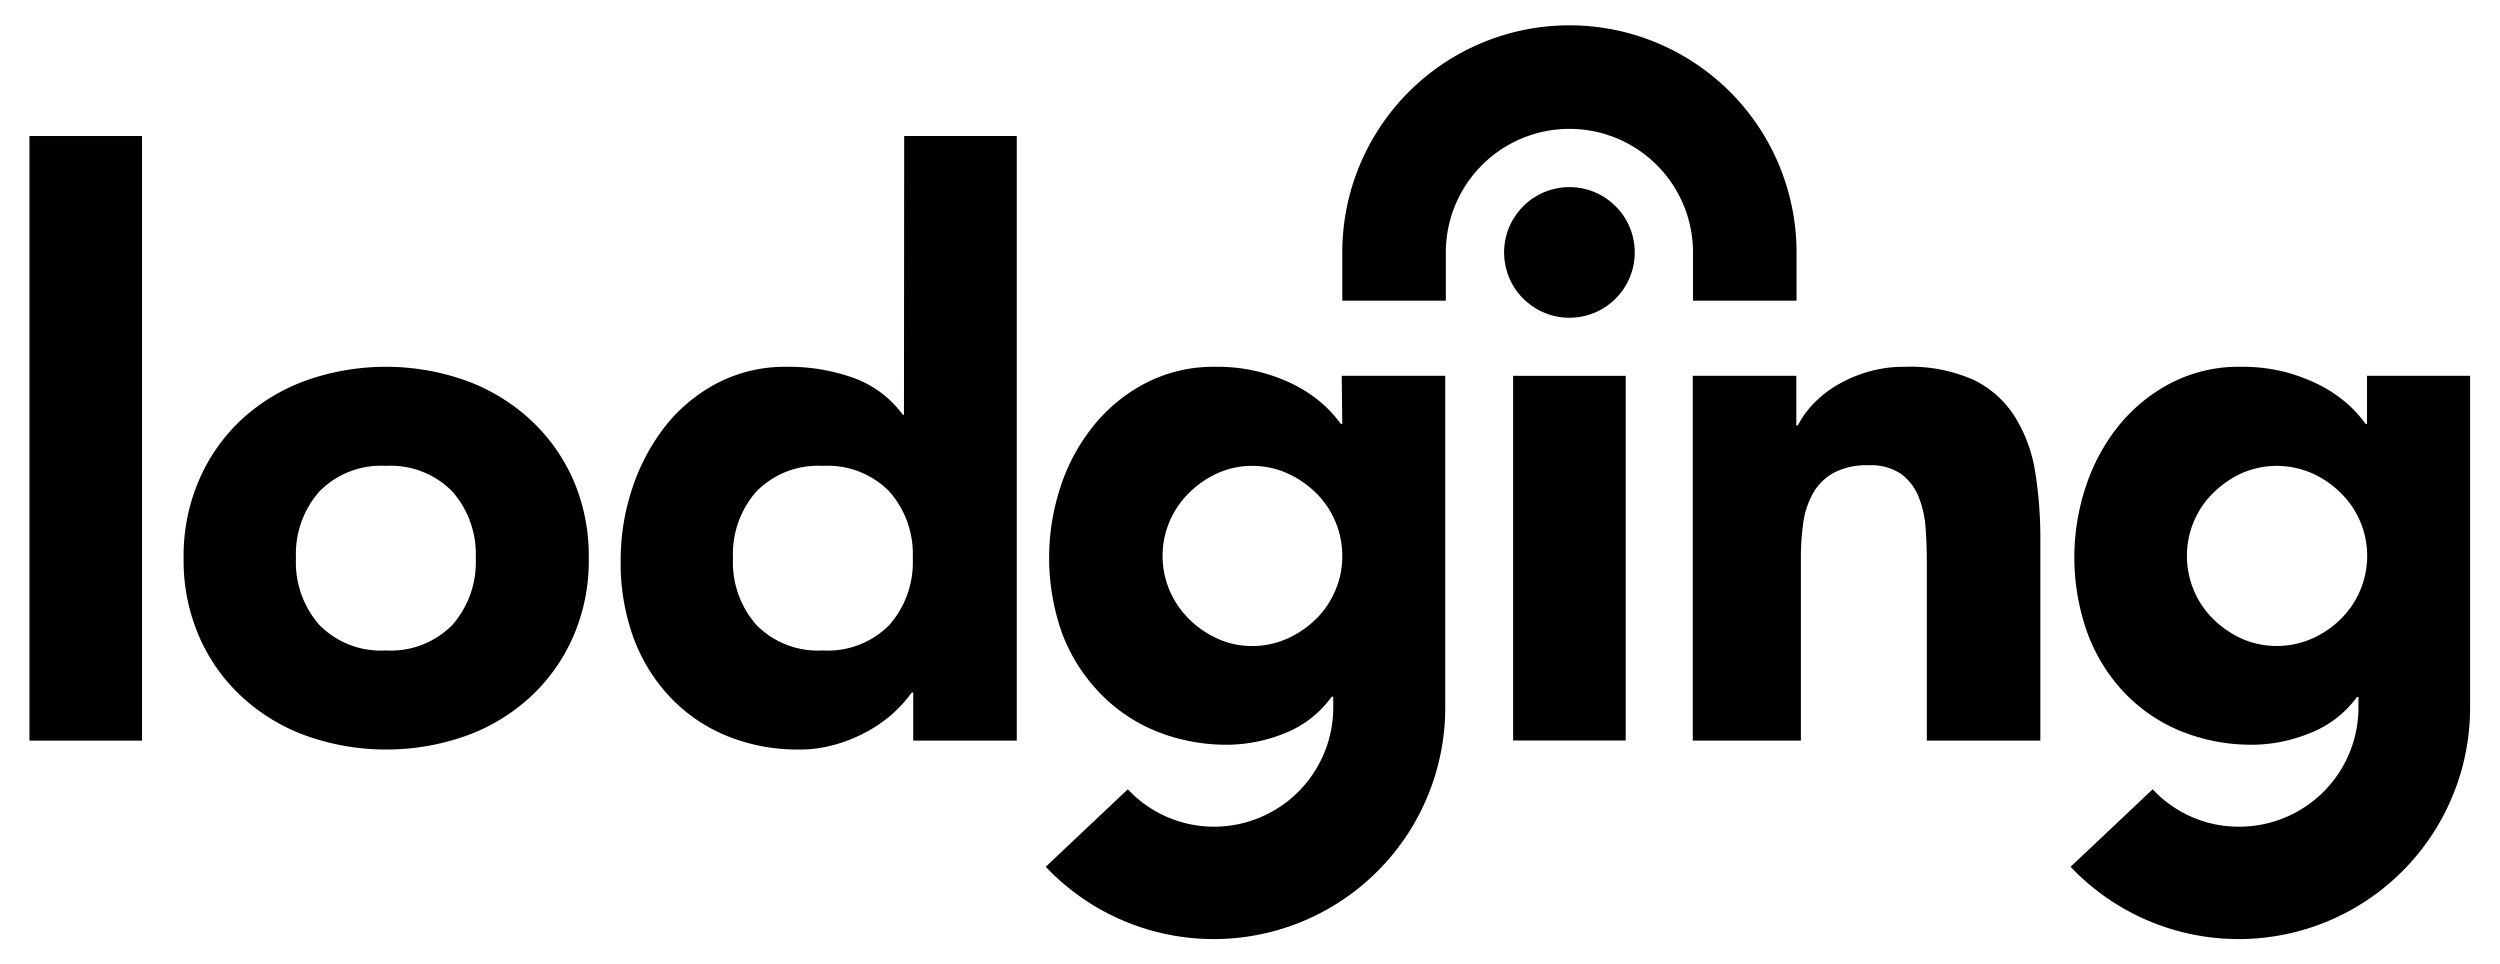
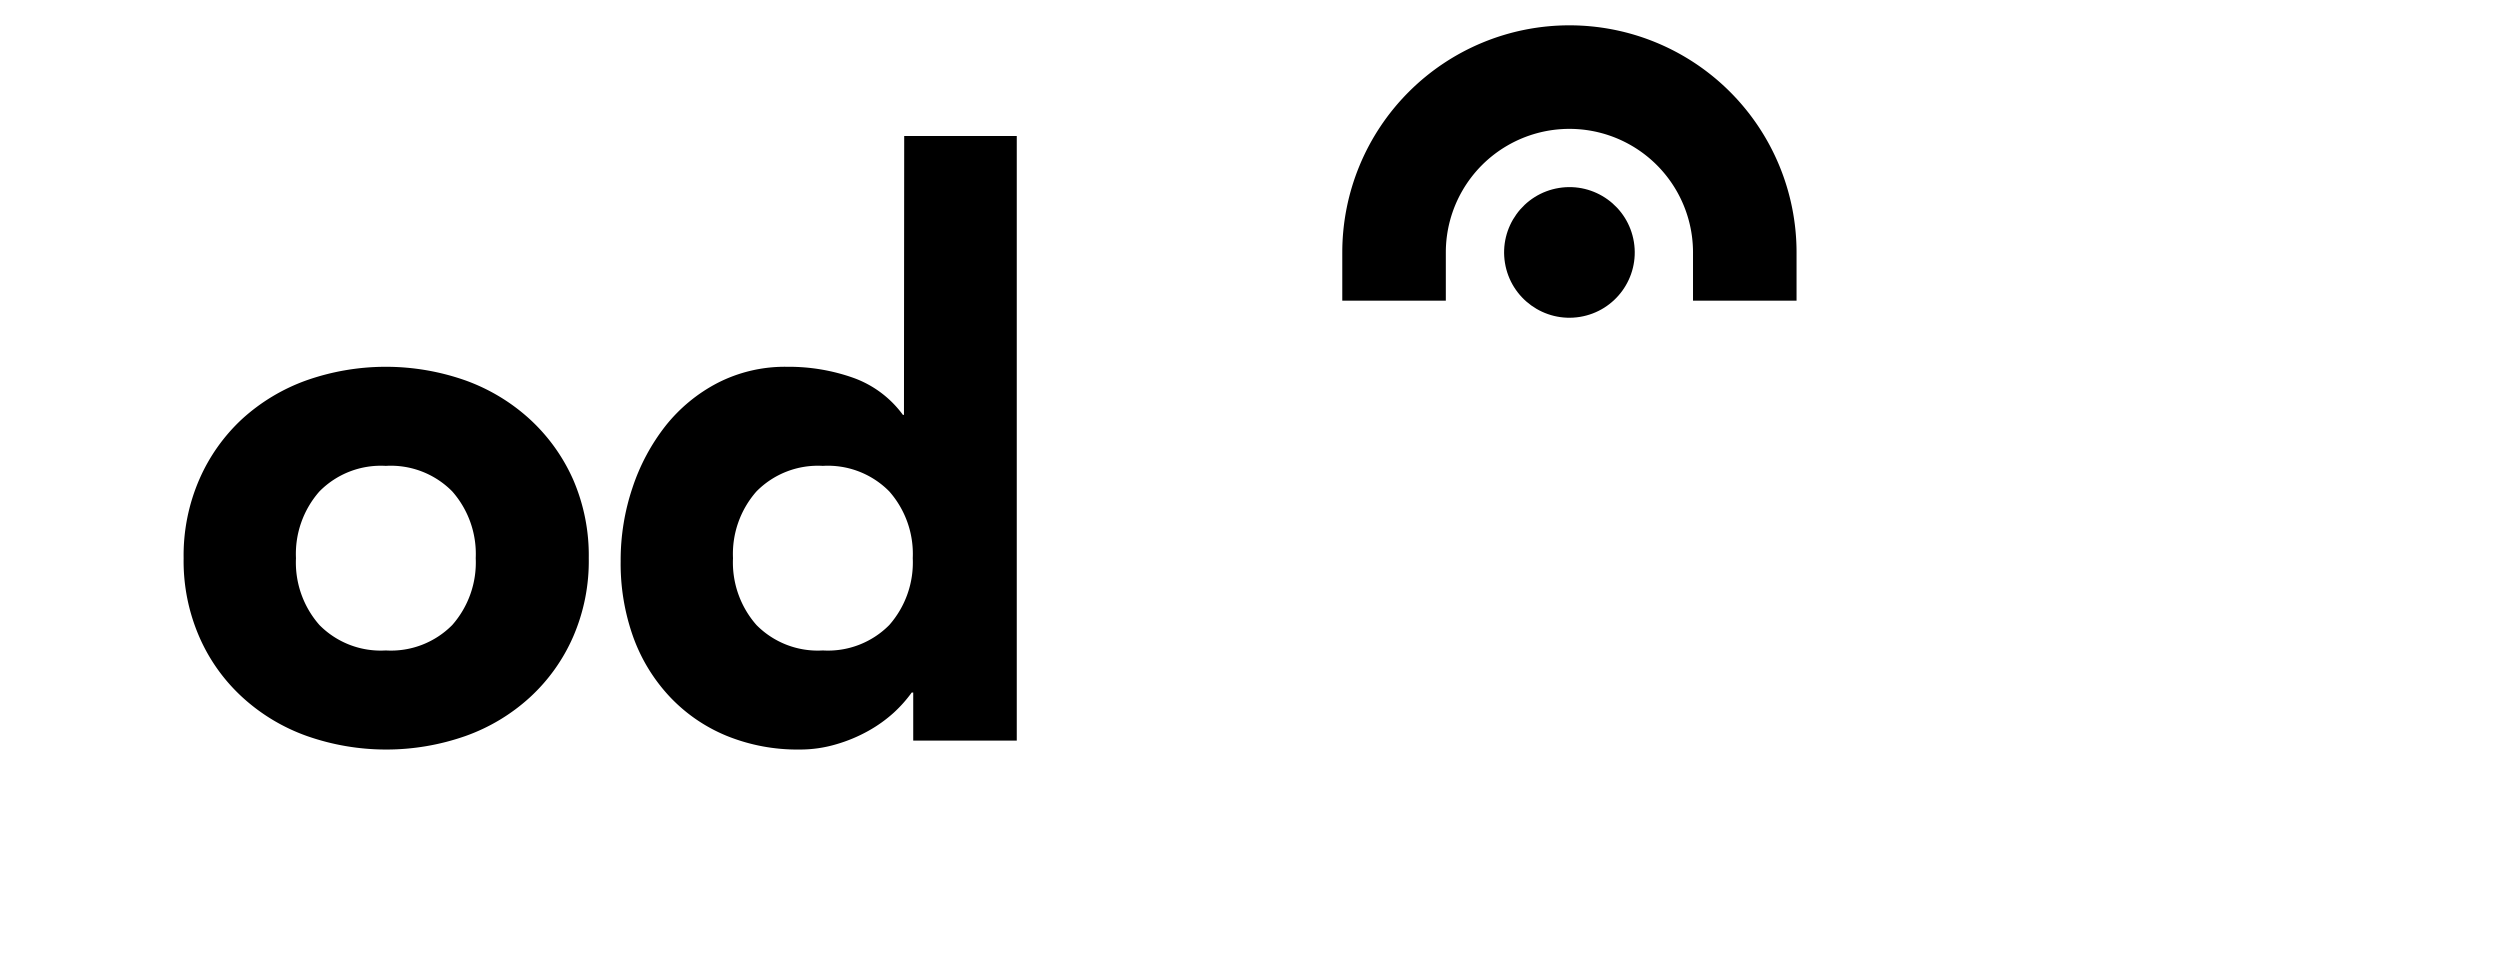
<svg xmlns="http://www.w3.org/2000/svg" id="Layer_1" data-name="Layer 1" viewBox="0 0 213.2 82.2">
  <title>lodgin_black</title>
  <path d="M153.21,25.64h-8.83V21.53a10.54,10.54,0,1,0-21.08,0v4.11h-8.83V21.53a19.37,19.37,0,0,1,38.74,0Z" />
-   <rect x="2.51" y="11.6" width="9.6" height="51.56" />
  <path d="M45.16,35.73a16.31,16.31,0,0,0-5.5-3.3,20.41,20.41,0,0,0-13.51,0,16.31,16.31,0,0,0-5.5,3.3A15.4,15.4,0,0,0,17,40.88a16.26,16.26,0,0,0-1.34,6.72A16.19,16.19,0,0,0,17,54.32a15.2,15.2,0,0,0,3.68,5.15,16.15,16.15,0,0,0,5.5,3.3,20.41,20.41,0,0,0,13.51,0,16.15,16.15,0,0,0,5.5-3.3,15.34,15.34,0,0,0,3.68-5.15,16.19,16.19,0,0,0,1.34-6.72,16.26,16.26,0,0,0-1.34-6.72A15.54,15.54,0,0,0,45.16,35.73ZM38.57,53.3a7.35,7.35,0,0,1-5.67,2.17,7.34,7.34,0,0,1-5.66-2.17,8.07,8.07,0,0,1-2-5.7,8.06,8.06,0,0,1,2-5.69,7.35,7.35,0,0,1,5.66-2.18,7.35,7.35,0,0,1,5.67,2.18,8.06,8.06,0,0,1,2,5.69A8.07,8.07,0,0,1,38.57,53.3Z" />
  <path d="M77.09,35.38H77a9,9,0,0,0-4.26-3.17,16.45,16.45,0,0,0-5.6-.93,12.58,12.58,0,0,0-5.95,1.38,13.78,13.78,0,0,0-4.45,3.68,17.35,17.35,0,0,0-2.81,5.28,19.33,19.33,0,0,0-1,6.24A18.59,18.59,0,0,0,54,54.32a14.78,14.78,0,0,0,3.11,5.09,13.92,13.92,0,0,0,4.83,3.33,16,16,0,0,0,6.27,1.18,10.83,10.83,0,0,0,3.11-.45,13,13,0,0,0,2.75-1.15,11.71,11.71,0,0,0,2.17-1.56,11.33,11.33,0,0,0,1.51-1.7h.13v4.1h8.83V11.6h-9.6ZM75.84,53.3a7.35,7.35,0,0,1-5.67,2.17,7.34,7.34,0,0,1-5.66-2.17,8.07,8.07,0,0,1-2-5.7,8.06,8.06,0,0,1,2-5.69,7.35,7.35,0,0,1,5.66-2.18,7.35,7.35,0,0,1,5.67,2.18,8.06,8.06,0,0,1,2,5.69A8.07,8.07,0,0,1,75.84,53.3Z" />
-   <rect x="129.04" y="32.05" width="9.6" height="31.1" />
-   <path d="M171.81,35.51a8.58,8.58,0,0,0-3.49-3.11,13.35,13.35,0,0,0-5.89-1.12,10.9,10.9,0,0,0-3.2.45,11.48,11.48,0,0,0-2.63,1.15,9.62,9.62,0,0,0-2,1.6,8,8,0,0,0-1.28,1.8h-.13V32.05h-8.83V63.16h9.22V47.67a21.51,21.51,0,0,1,.19-3,7.17,7.17,0,0,1,.8-2.52,4.54,4.54,0,0,1,1.76-1.8,5.91,5.91,0,0,1,3-.67,4.57,4.57,0,0,1,2.84.77,4.51,4.51,0,0,1,1.48,2,8.68,8.68,0,0,1,.57,2.66c.07,1,.1,1.89.1,2.78V63.16H174V46a35.26,35.26,0,0,0-.45-5.82A12.59,12.59,0,0,0,171.81,35.51Z" />
  <circle cx="133.84" cy="21.53" r="5.57" transform="translate(-1.72 21.72) rotate(-9.22)" />
-   <path d="M114.47,36.15h-.13a10.2,10.2,0,0,0-1.54-1.7,11.59,11.59,0,0,0-2.3-1.57,14.54,14.54,0,0,0-6.78-1.6,12.62,12.62,0,0,0-6,1.38,14,14,0,0,0-4.44,3.62,16.31,16.31,0,0,0-2.82,5.18,19.33,19.33,0,0,0,.09,12.48A14.87,14.87,0,0,0,93.7,59a13.92,13.92,0,0,0,4.83,3.33,16,16,0,0,0,6.27,1.18,13.16,13.16,0,0,0,4.64-.93,9,9,0,0,0,4.13-3.17h.13v.9A10.17,10.17,0,0,1,103.54,70.5a10.06,10.06,0,0,1-7.36-3.19l-7,6.61a19.74,19.74,0,0,0,34.07-13.39h0V32.05h-8.83Zm-2.21,16.61a8.42,8.42,0,0,1-2.46,1.69,7.17,7.17,0,0,1-3,.64,7,7,0,0,1-3-.64,8.28,8.28,0,0,1-2.43-1.69,7.6,7.6,0,0,1-1.64-2.44,7.52,7.52,0,0,1,1.64-8.25,8.31,8.31,0,0,1,2.43-1.7,7.19,7.19,0,0,1,3-.64,7.32,7.32,0,0,1,3,.64,8.45,8.45,0,0,1,2.46,1.7,7.53,7.53,0,0,1,2.21,5.34,7.34,7.34,0,0,1-.58,2.91A7.57,7.57,0,0,1,112.26,52.76Z" />
-   <path d="M201.86,32.05v4.1h-.13a9.69,9.69,0,0,0-1.53-1.7,11.59,11.59,0,0,0-2.3-1.57,14.9,14.9,0,0,0-3-1.15,14.66,14.66,0,0,0-3.75-.45,12.58,12.58,0,0,0-6,1.38,14.13,14.13,0,0,0-4.45,3.62,16.49,16.49,0,0,0-2.81,5.18A19.16,19.16,0,0,0,178,53.94,14.87,14.87,0,0,0,181.1,59a13.92,13.92,0,0,0,4.83,3.33,16,16,0,0,0,6.27,1.18,13.16,13.16,0,0,0,4.64-.93A9,9,0,0,0,201,59.44h.13v.9A10.17,10.17,0,0,1,190.94,70.5a10,10,0,0,1-7.36-3.19l-7,6.61a19.74,19.74,0,0,0,34.07-13.39h0V32.05Zm-2.21,20.71a8.17,8.17,0,0,1-2.46,1.69,7.47,7.47,0,0,1-6.05,0,8.55,8.55,0,0,1-2.43-1.69,7.57,7.57,0,0,1-1.63-2.44,7.59,7.59,0,0,1,0-5.82,7.42,7.42,0,0,1,1.63-2.43,8.58,8.58,0,0,1,2.43-1.7,7.47,7.47,0,0,1,6.05,0,8.19,8.19,0,0,1,2.46,1.7,7.45,7.45,0,0,1,1.64,2.43,7.55,7.55,0,0,1-1.64,8.26Z" />
</svg>